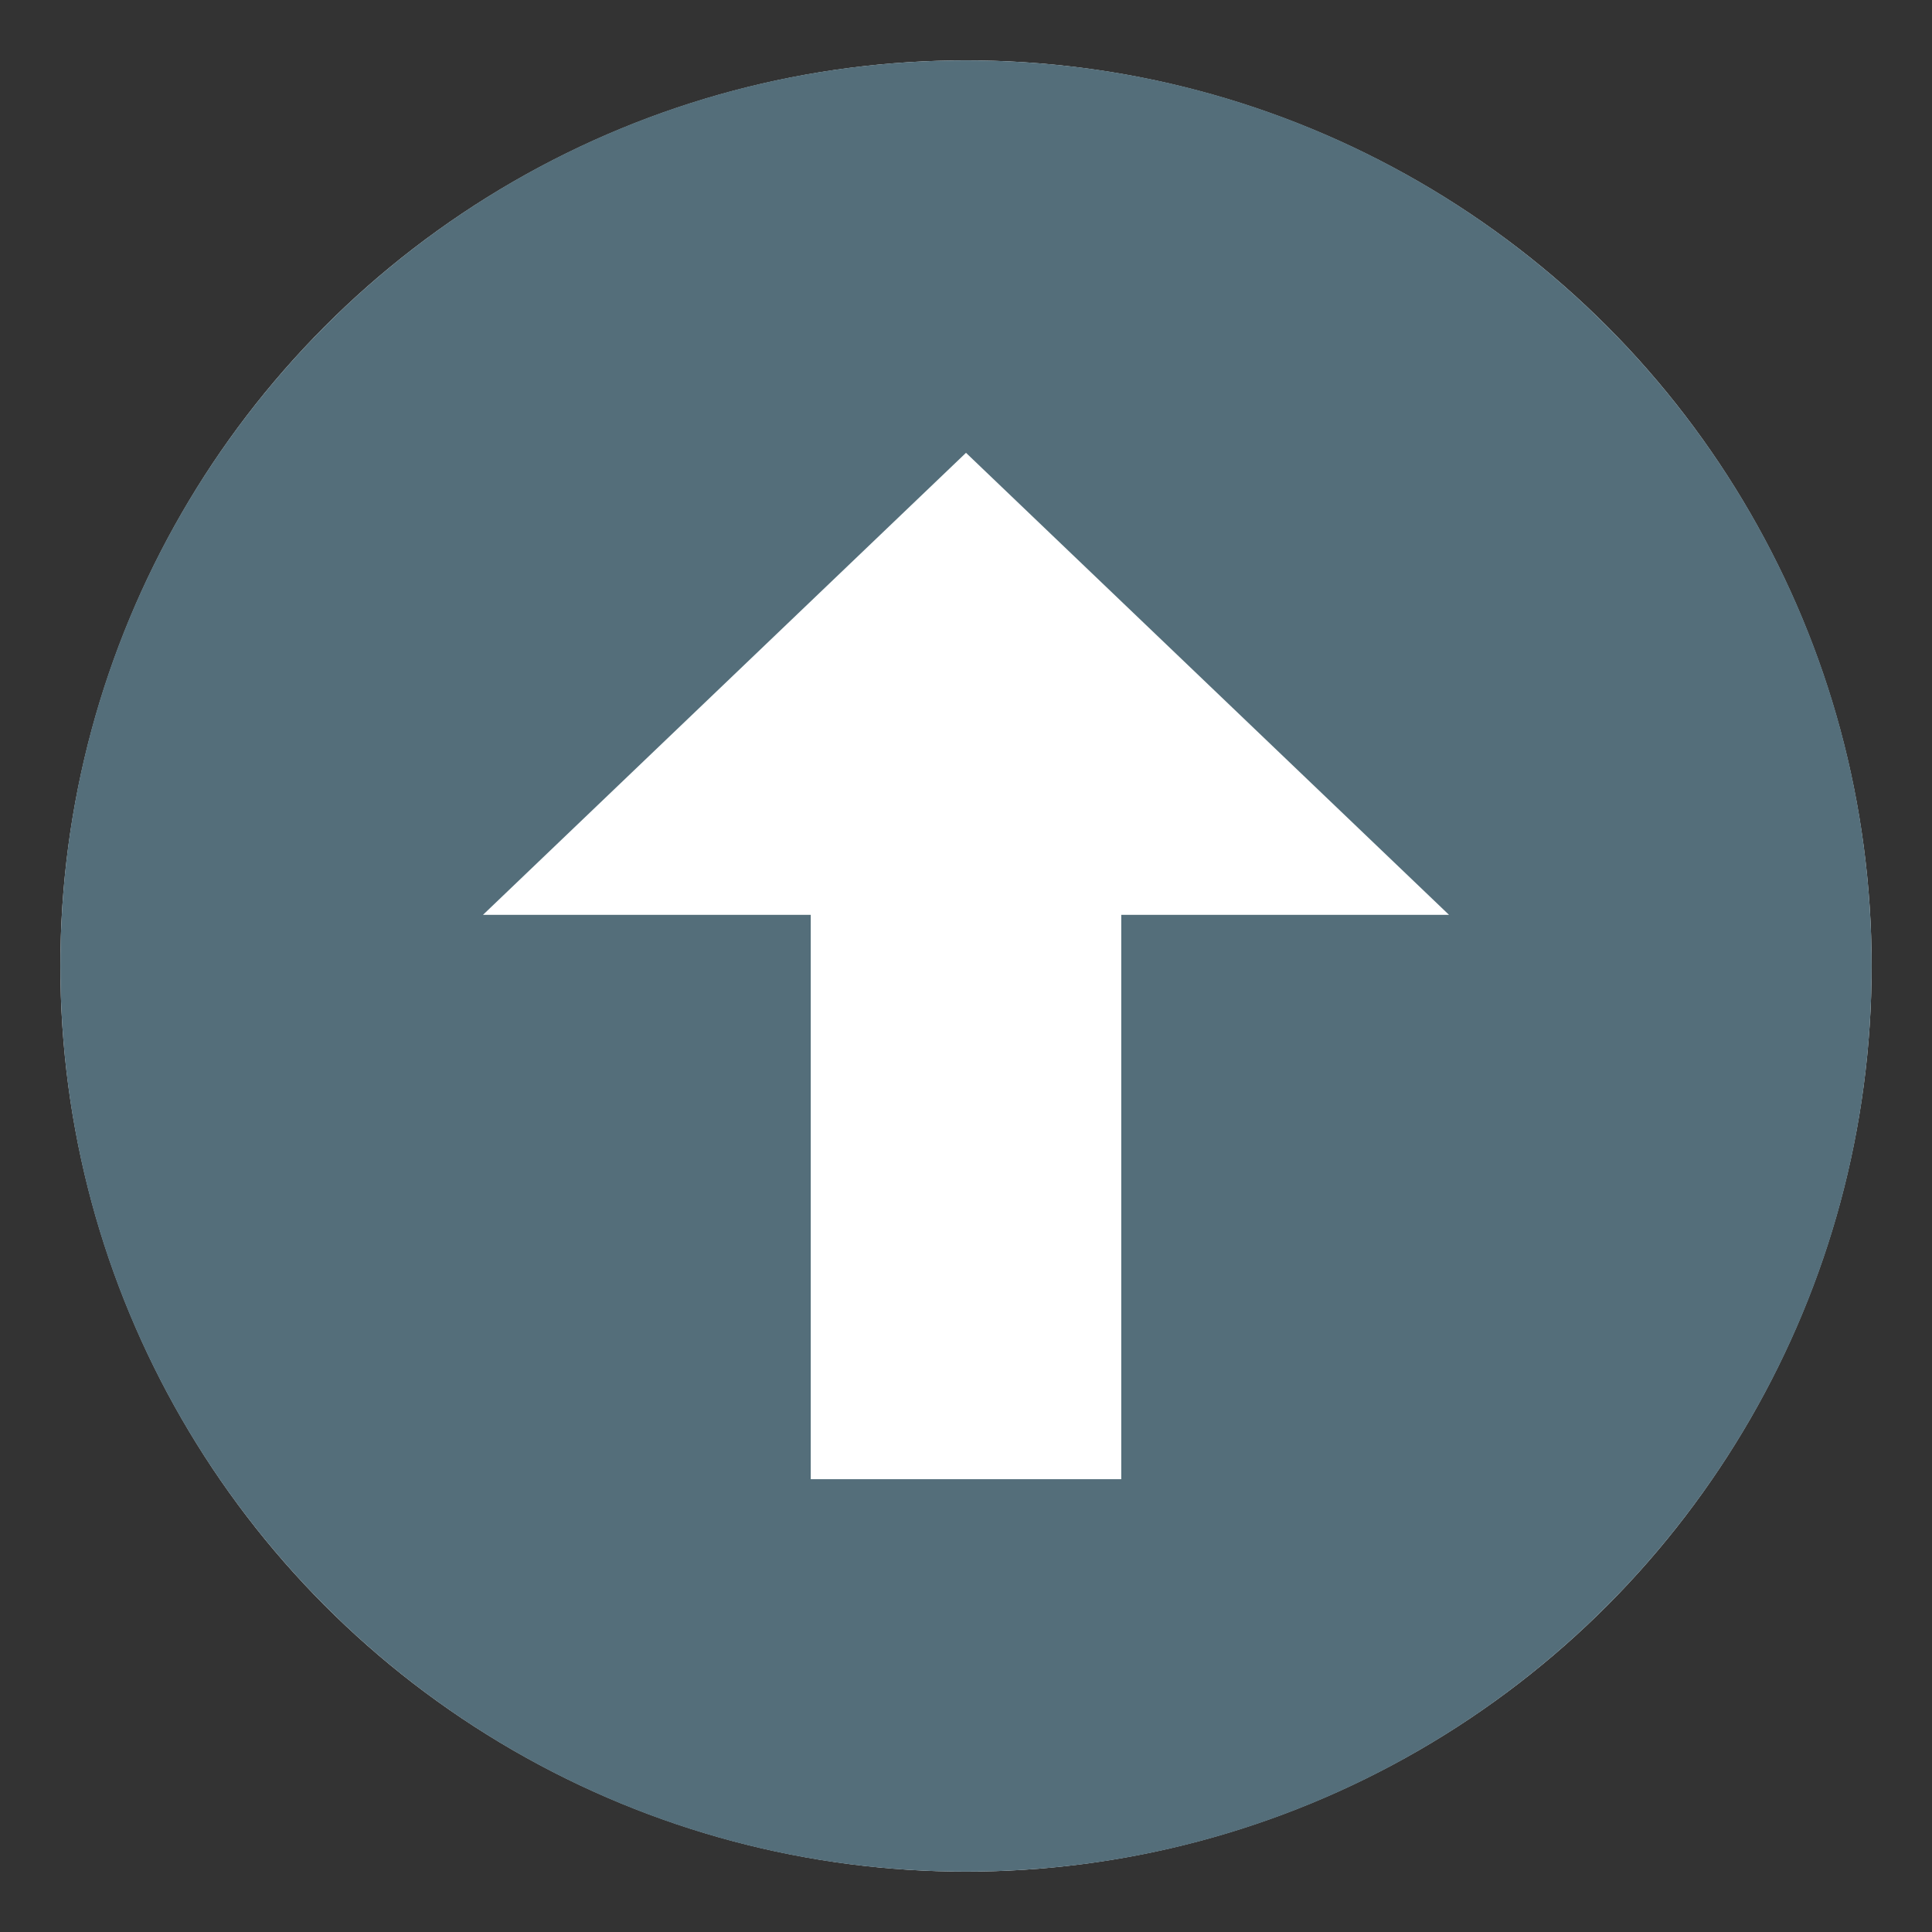
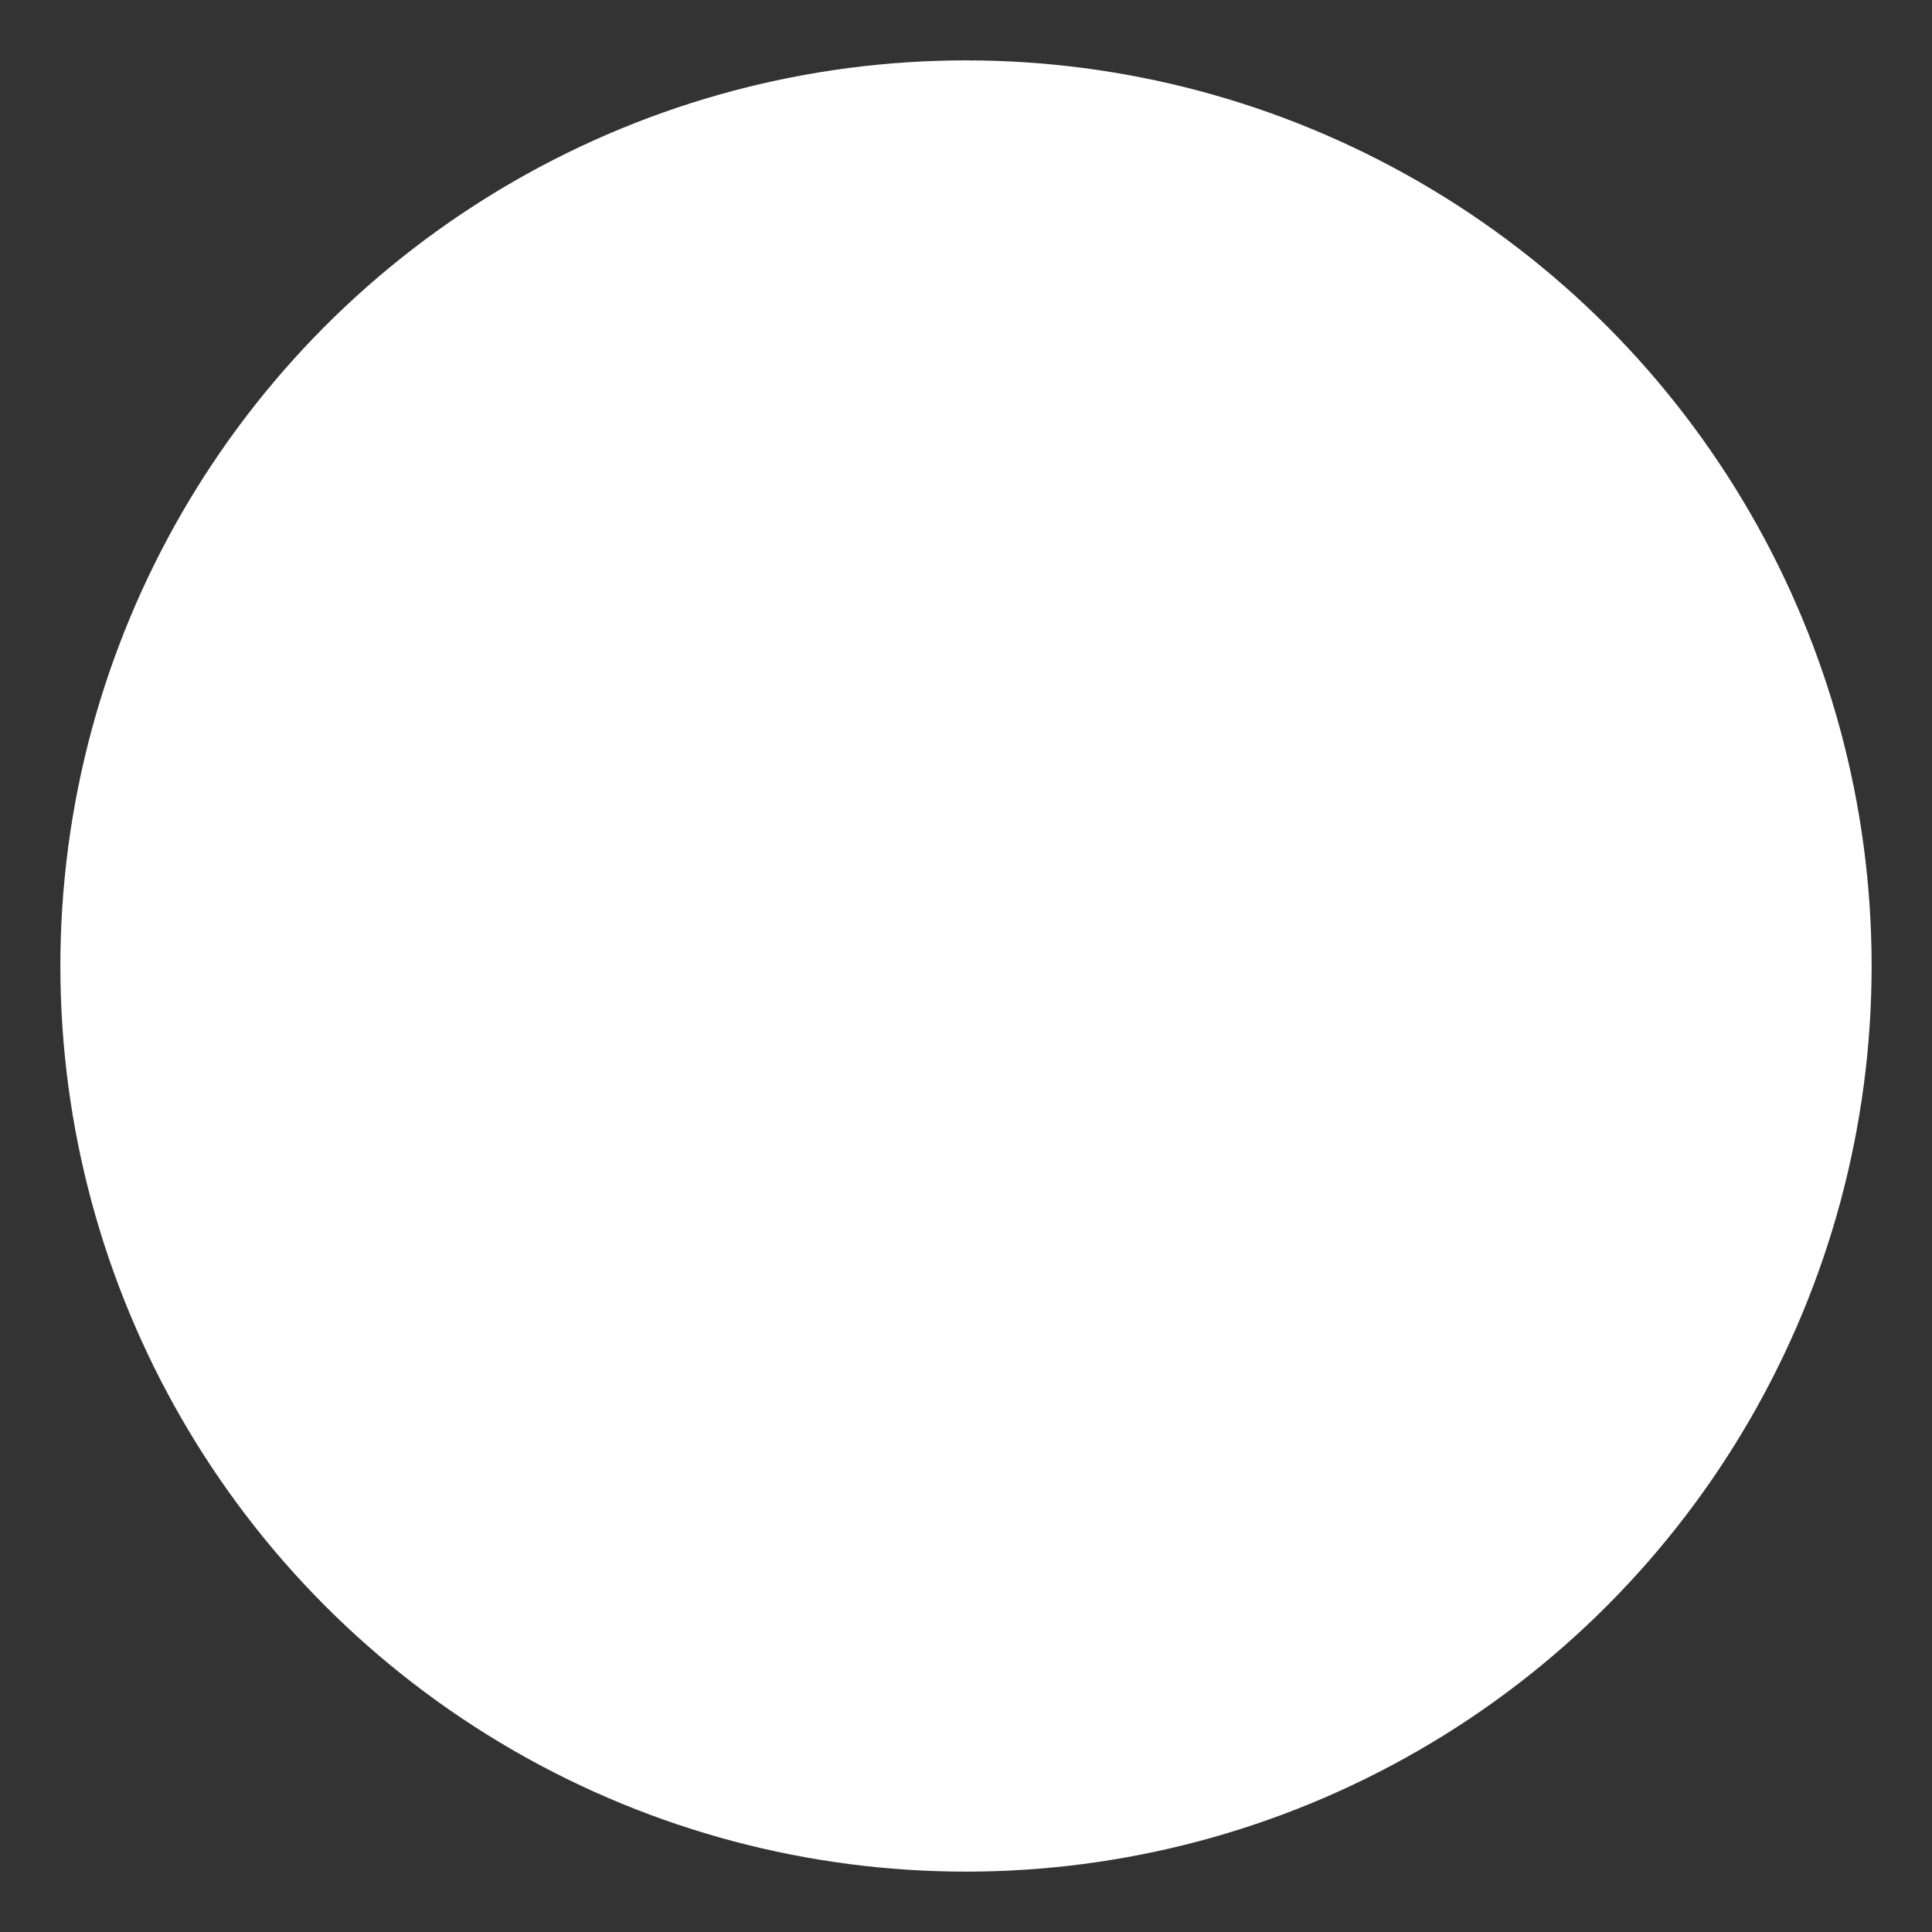
<svg xmlns="http://www.w3.org/2000/svg" viewBox="0 0 64 64" enable-background="new 0 0 64 64">
  <rect x="0" y="0" width="64" height="64" fill="#333333" stroke="none" />
  <circle cx="32" cy="32" r="30" fill="#fff" />
-   <path d="M32,2C15.432,2,2,15.432,2,32s13.432,30,30,30s30-13.432,30-30S48.568,2,32,2z M37.143,30.305V49H26.857V30.305H16L32,15  l16,15.305H37.143z" fill="#546e7a" />
</svg>